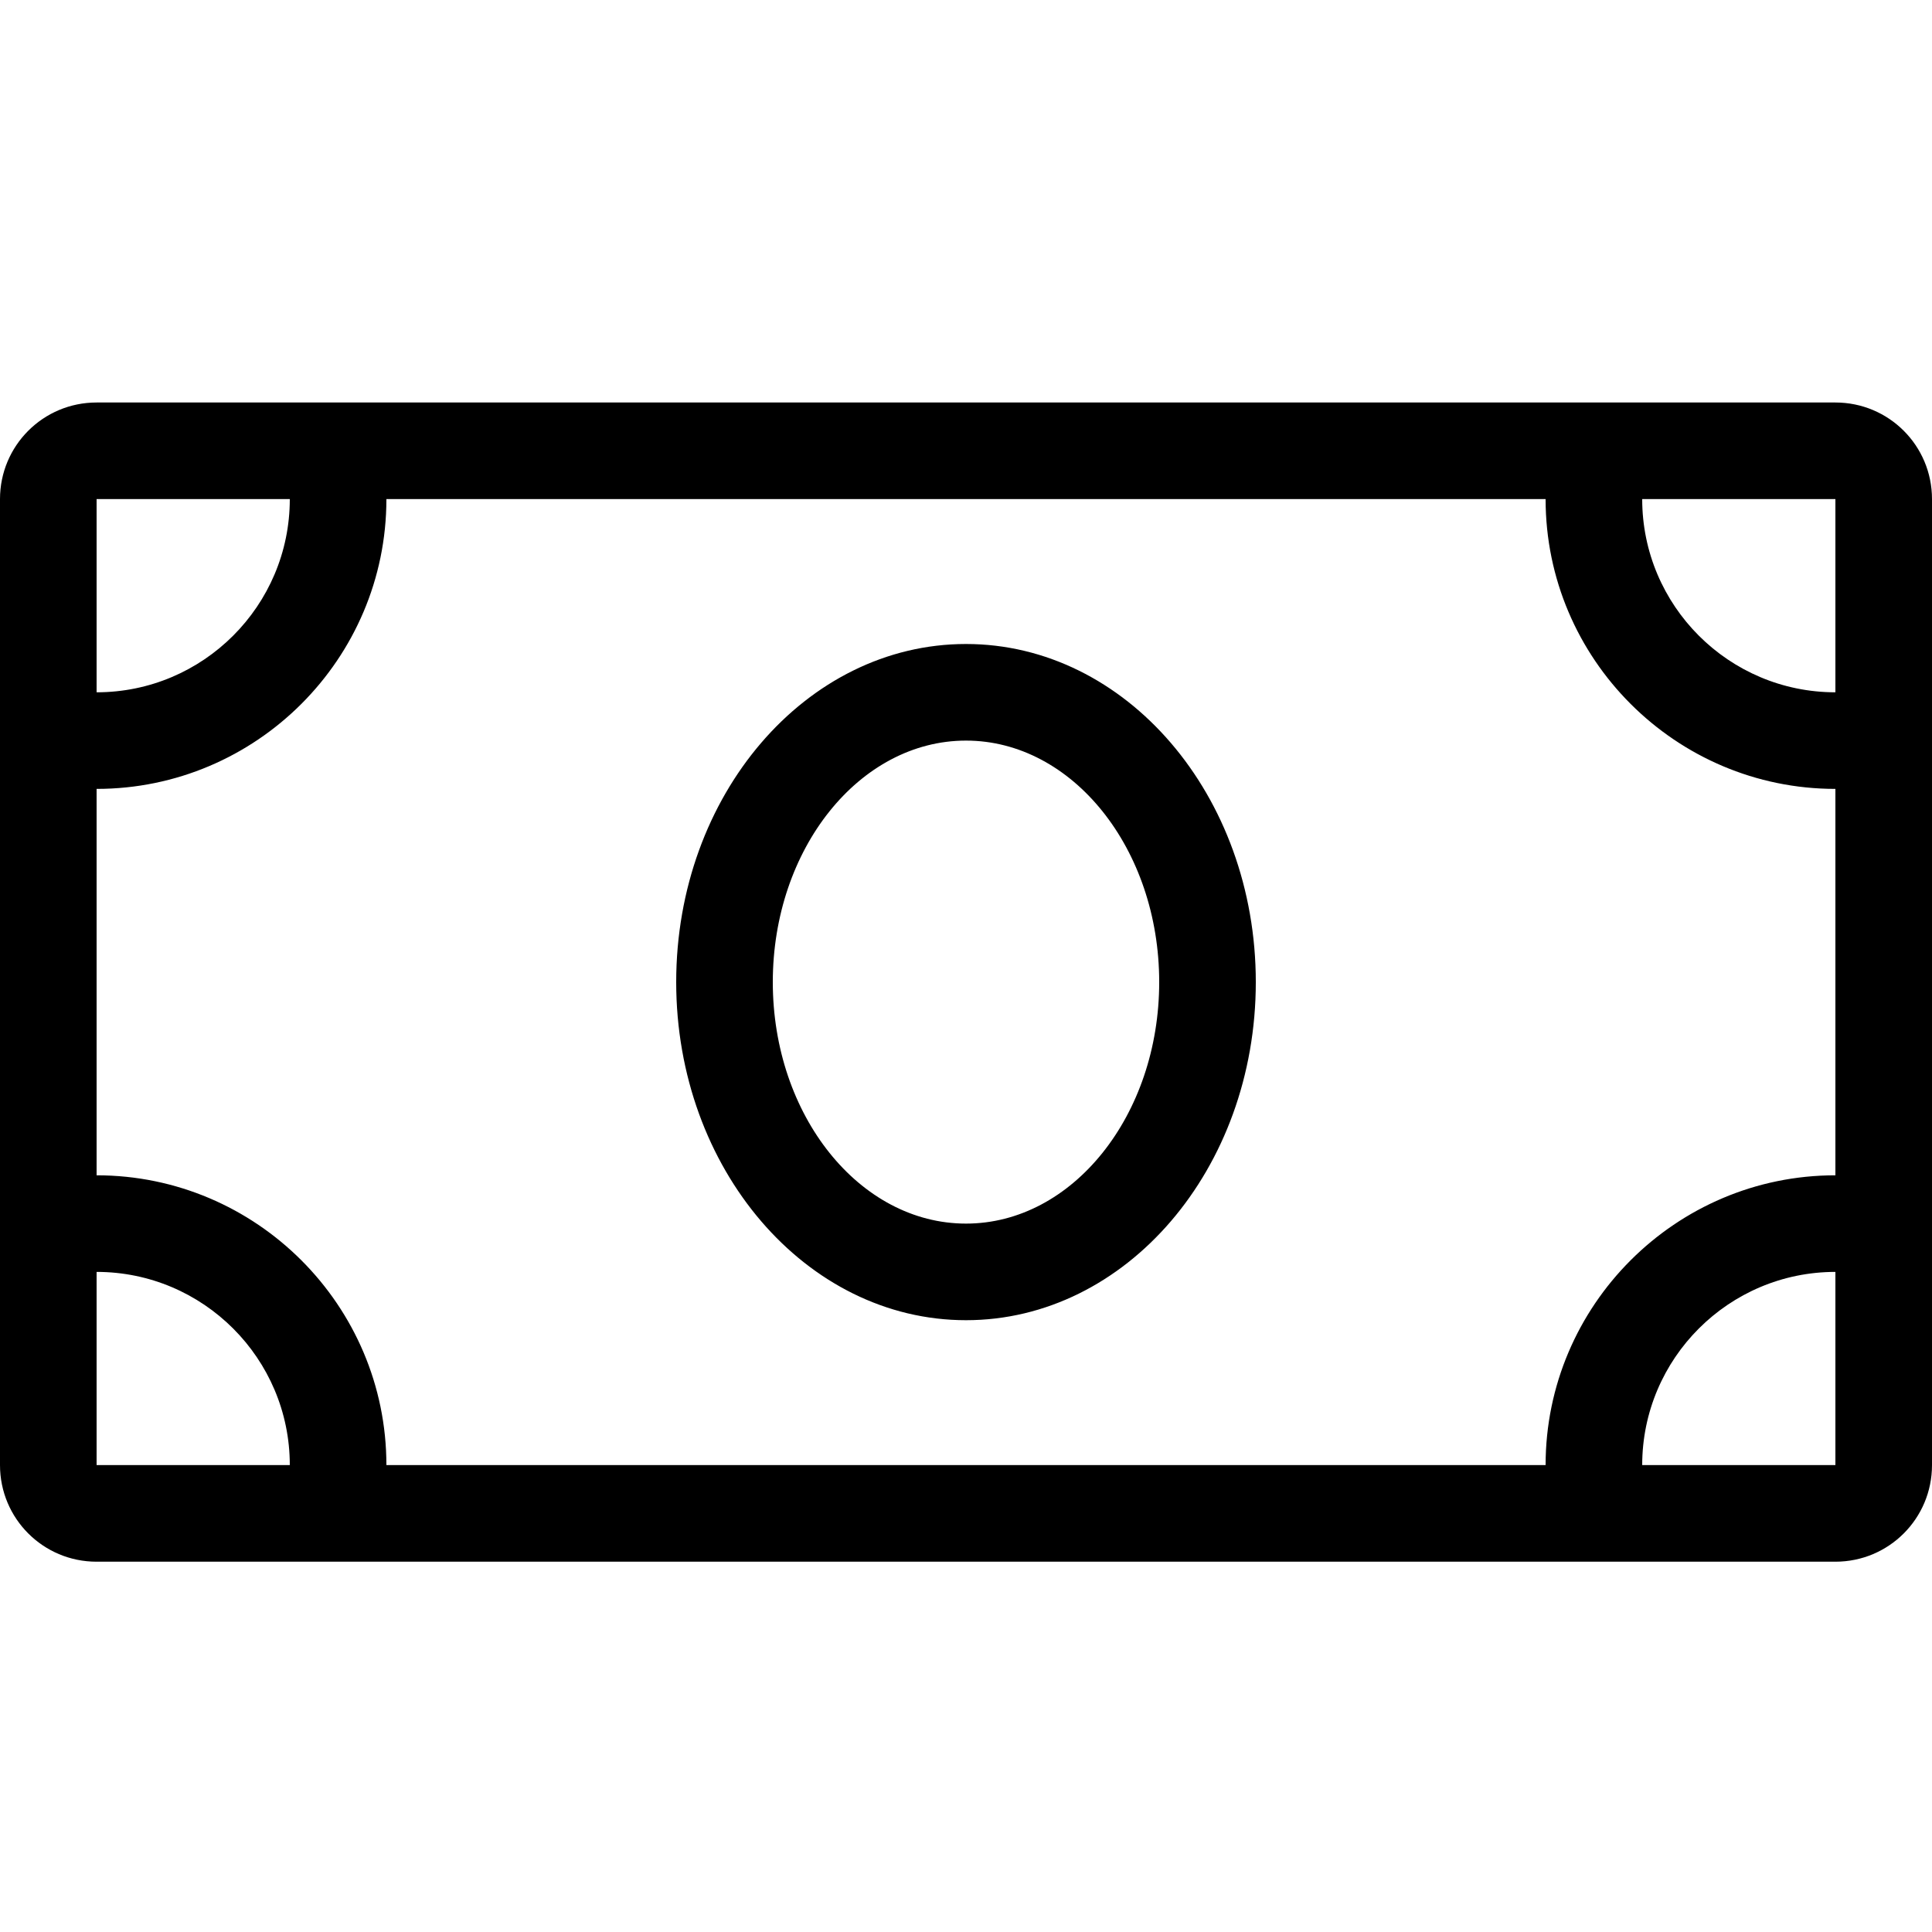
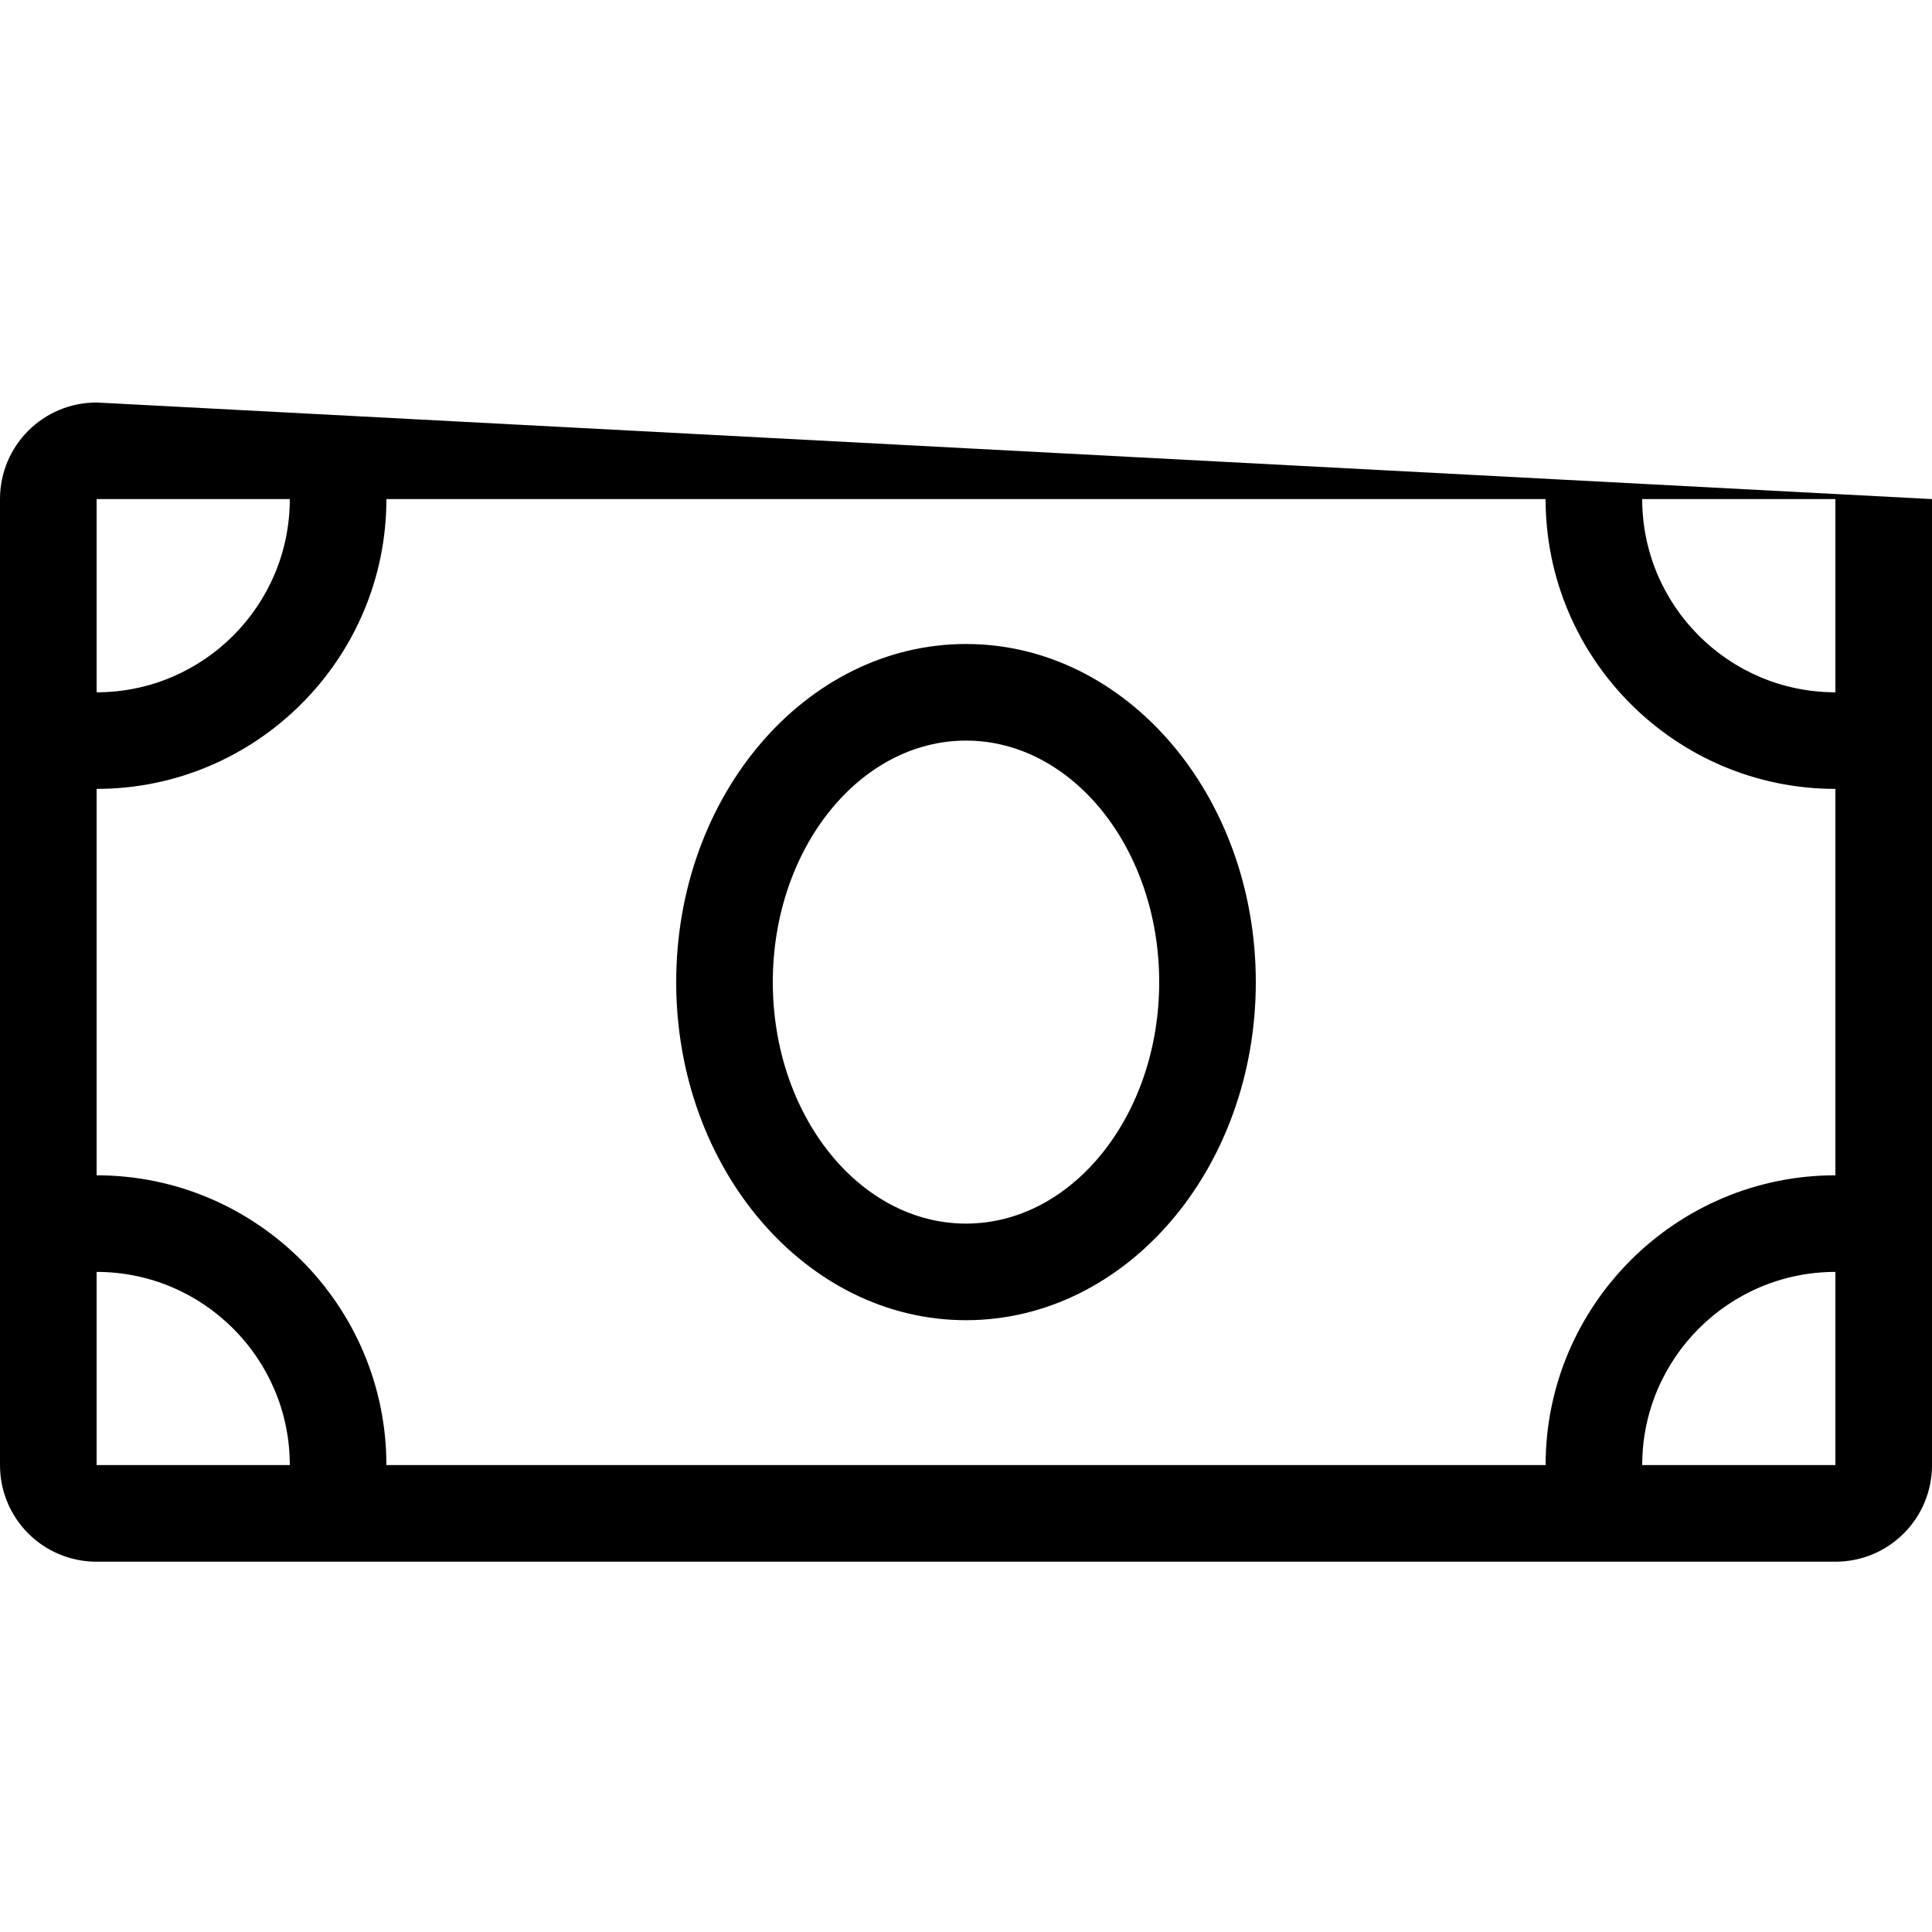
<svg xmlns="http://www.w3.org/2000/svg" width="24px" height="24px" viewBox="0 0 24 24" version="1.1">
  <title>icon-industry-finacial</title>
  <desc>Created with Sketch.</desc>
  <g id="Symbols" stroke="none" stroke-width="1" fill="none" fill-rule="evenodd">
    <g id="icon-industry-finacial" fill="#000000">
-       <path d="M22.8,19.4 C23.464,19.4 24,18.864 24,18.2 L24,6.2 C24,5.536 23.464,5 22.8,5 L1.2,5 C0.536,5 0,5.536 0,6.2 L0,18.2 C0,18.864 0.536,19.4 1.2,19.4 L22.8,19.4 Z M1.2,8.6 L1.2,6.2 L3.6,6.2 C3.6,7.524 2.524,8.6 1.2,8.6 Z M19.2,18.2 L4.8,18.2 C4.8,16.216 3.184,14.6 1.2,14.6 L1.2,9.8 C3.184,9.8 4.8,8.184 4.8,6.2 L19.2,6.2 C19.2,8.184 20.816,9.8 22.8,9.8 L22.8,14.6 C20.816,14.6 19.2,16.216 19.2,18.2 Z M22.8,8.6 C21.476,8.6 20.4,7.524 20.4,6.2 L22.8,6.2 L22.8,8.6 Z M12,16.4 C13.988,16.4 15.6,14.521 15.6,12.2 C15.6,9.879 13.988,8 12,8 C10.012,8 8.4,9.879 8.4,12.2 C8.4,14.518 10.012,16.4 12,16.4 Z M12,15.2 C10.676,15.2 9.6,13.854 9.6,12.2 C9.6,10.546 10.676,9.2 12,9.2 C13.324,9.2 14.4,10.546 14.4,12.2 C14.4,13.854 13.324,15.2 12,15.2 Z M3.6,18.2 L1.2,18.2 L1.2,15.8 C2.524,15.8 3.6,16.876 3.6,18.2 Z M22.8,18.2 L20.4,18.2 C20.4,16.876 21.476,15.8 22.8,15.8 L22.8,18.2 Z" id="" />
+       <path d="M22.8,19.4 C23.464,19.4 24,18.864 24,18.2 L24,6.2 L1.2,5 C0.536,5 0,5.536 0,6.2 L0,18.2 C0,18.864 0.536,19.4 1.2,19.4 L22.8,19.4 Z M1.2,8.6 L1.2,6.2 L3.6,6.2 C3.6,7.524 2.524,8.6 1.2,8.6 Z M19.2,18.2 L4.8,18.2 C4.8,16.216 3.184,14.6 1.2,14.6 L1.2,9.8 C3.184,9.8 4.8,8.184 4.8,6.2 L19.2,6.2 C19.2,8.184 20.816,9.8 22.8,9.8 L22.8,14.6 C20.816,14.6 19.2,16.216 19.2,18.2 Z M22.8,8.6 C21.476,8.6 20.4,7.524 20.4,6.2 L22.8,6.2 L22.8,8.6 Z M12,16.4 C13.988,16.4 15.6,14.521 15.6,12.2 C15.6,9.879 13.988,8 12,8 C10.012,8 8.4,9.879 8.4,12.2 C8.4,14.518 10.012,16.4 12,16.4 Z M12,15.2 C10.676,15.2 9.6,13.854 9.6,12.2 C9.6,10.546 10.676,9.2 12,9.2 C13.324,9.2 14.4,10.546 14.4,12.2 C14.4,13.854 13.324,15.2 12,15.2 Z M3.6,18.2 L1.2,18.2 L1.2,15.8 C2.524,15.8 3.6,16.876 3.6,18.2 Z M22.8,18.2 L20.4,18.2 C20.4,16.876 21.476,15.8 22.8,15.8 L22.8,18.2 Z" id="" />
    </g>
  </g>
</svg>